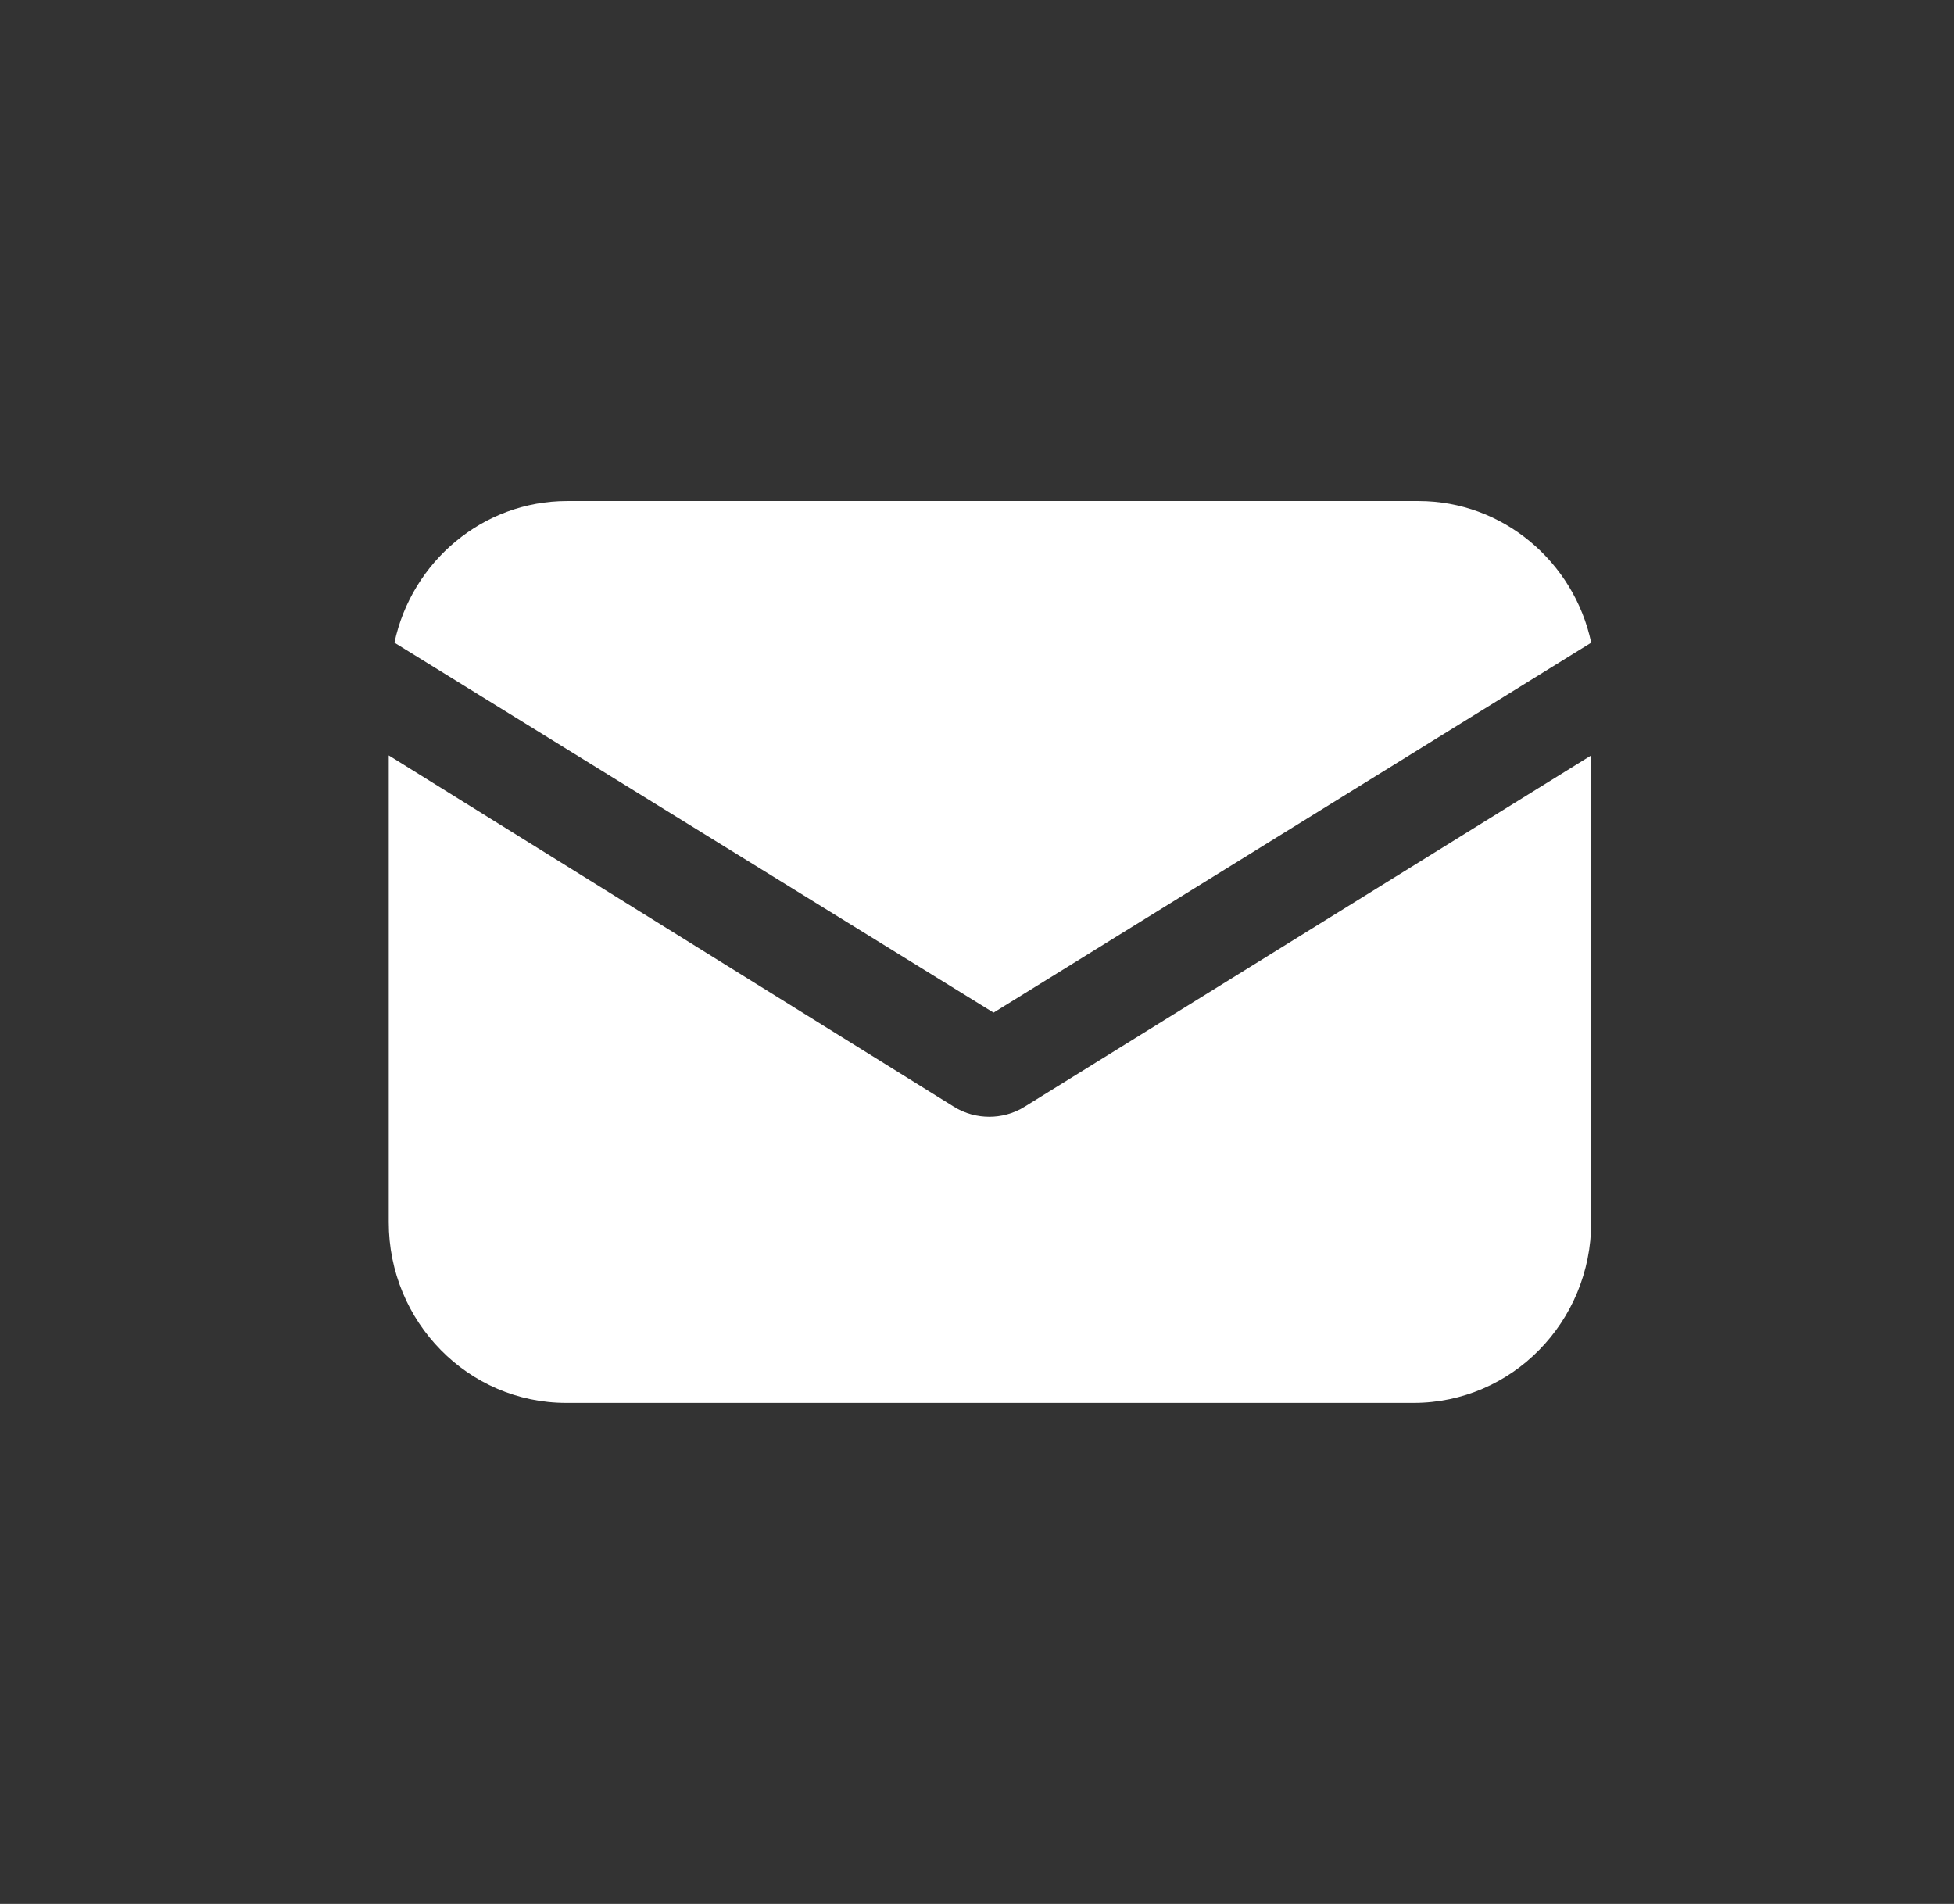
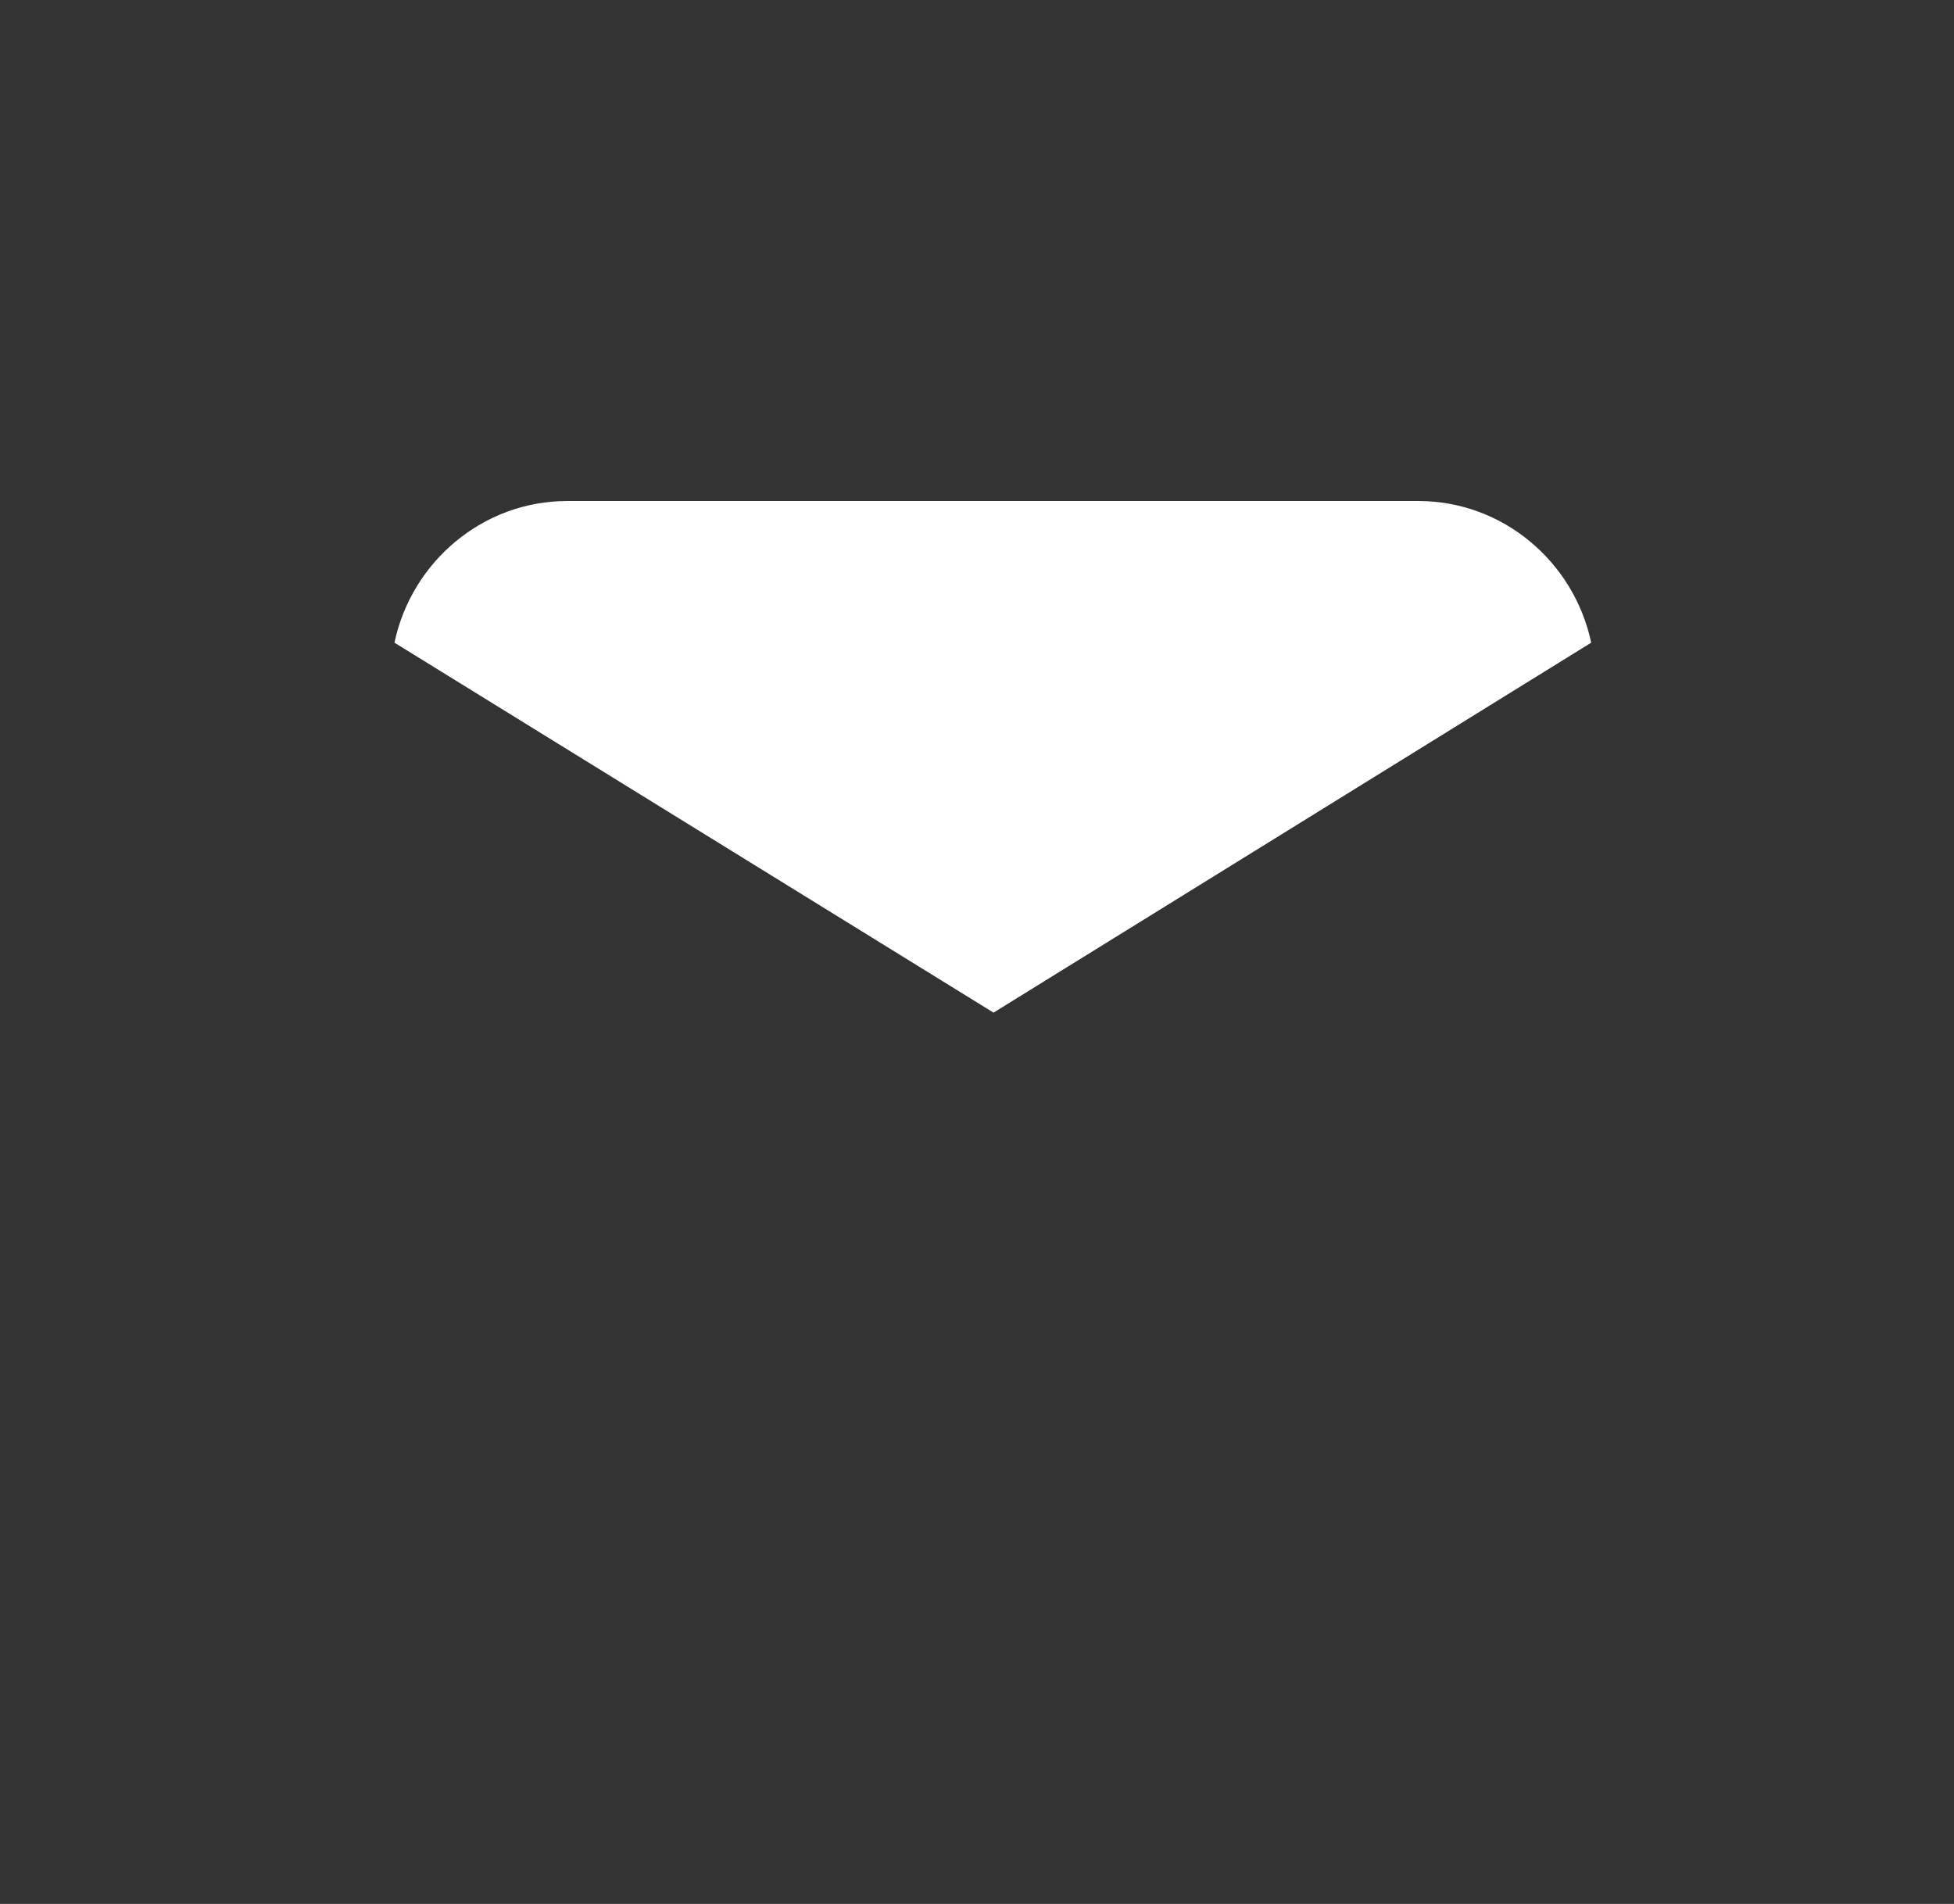
<svg xmlns="http://www.w3.org/2000/svg" width="39" height="38" viewBox="0 0 39 38" fill="none">
  <rect x="0" y="0" width="39" height="38" fill="#333333" stroke="none" />
-   <path d="M20.453 22.087C20.226 22.231 19.971 22.289 19.745 22.289C19.518 22.289 19.263 22.231 19.036 22.087L7.759 15.077V24.394C7.759 26.385 9.346 28 11.301 28H28.217C30.172 28 31.759 26.385 31.759 24.394V15.077L20.453 22.087Z" fill="white" />
  <path d="M28.314 10H11.318C9.638 10 8.215 11.211 7.873 12.827L19.83 20.211L31.759 12.827C31.417 11.211 29.994 10 28.314 10Z" fill="white" />
</svg>